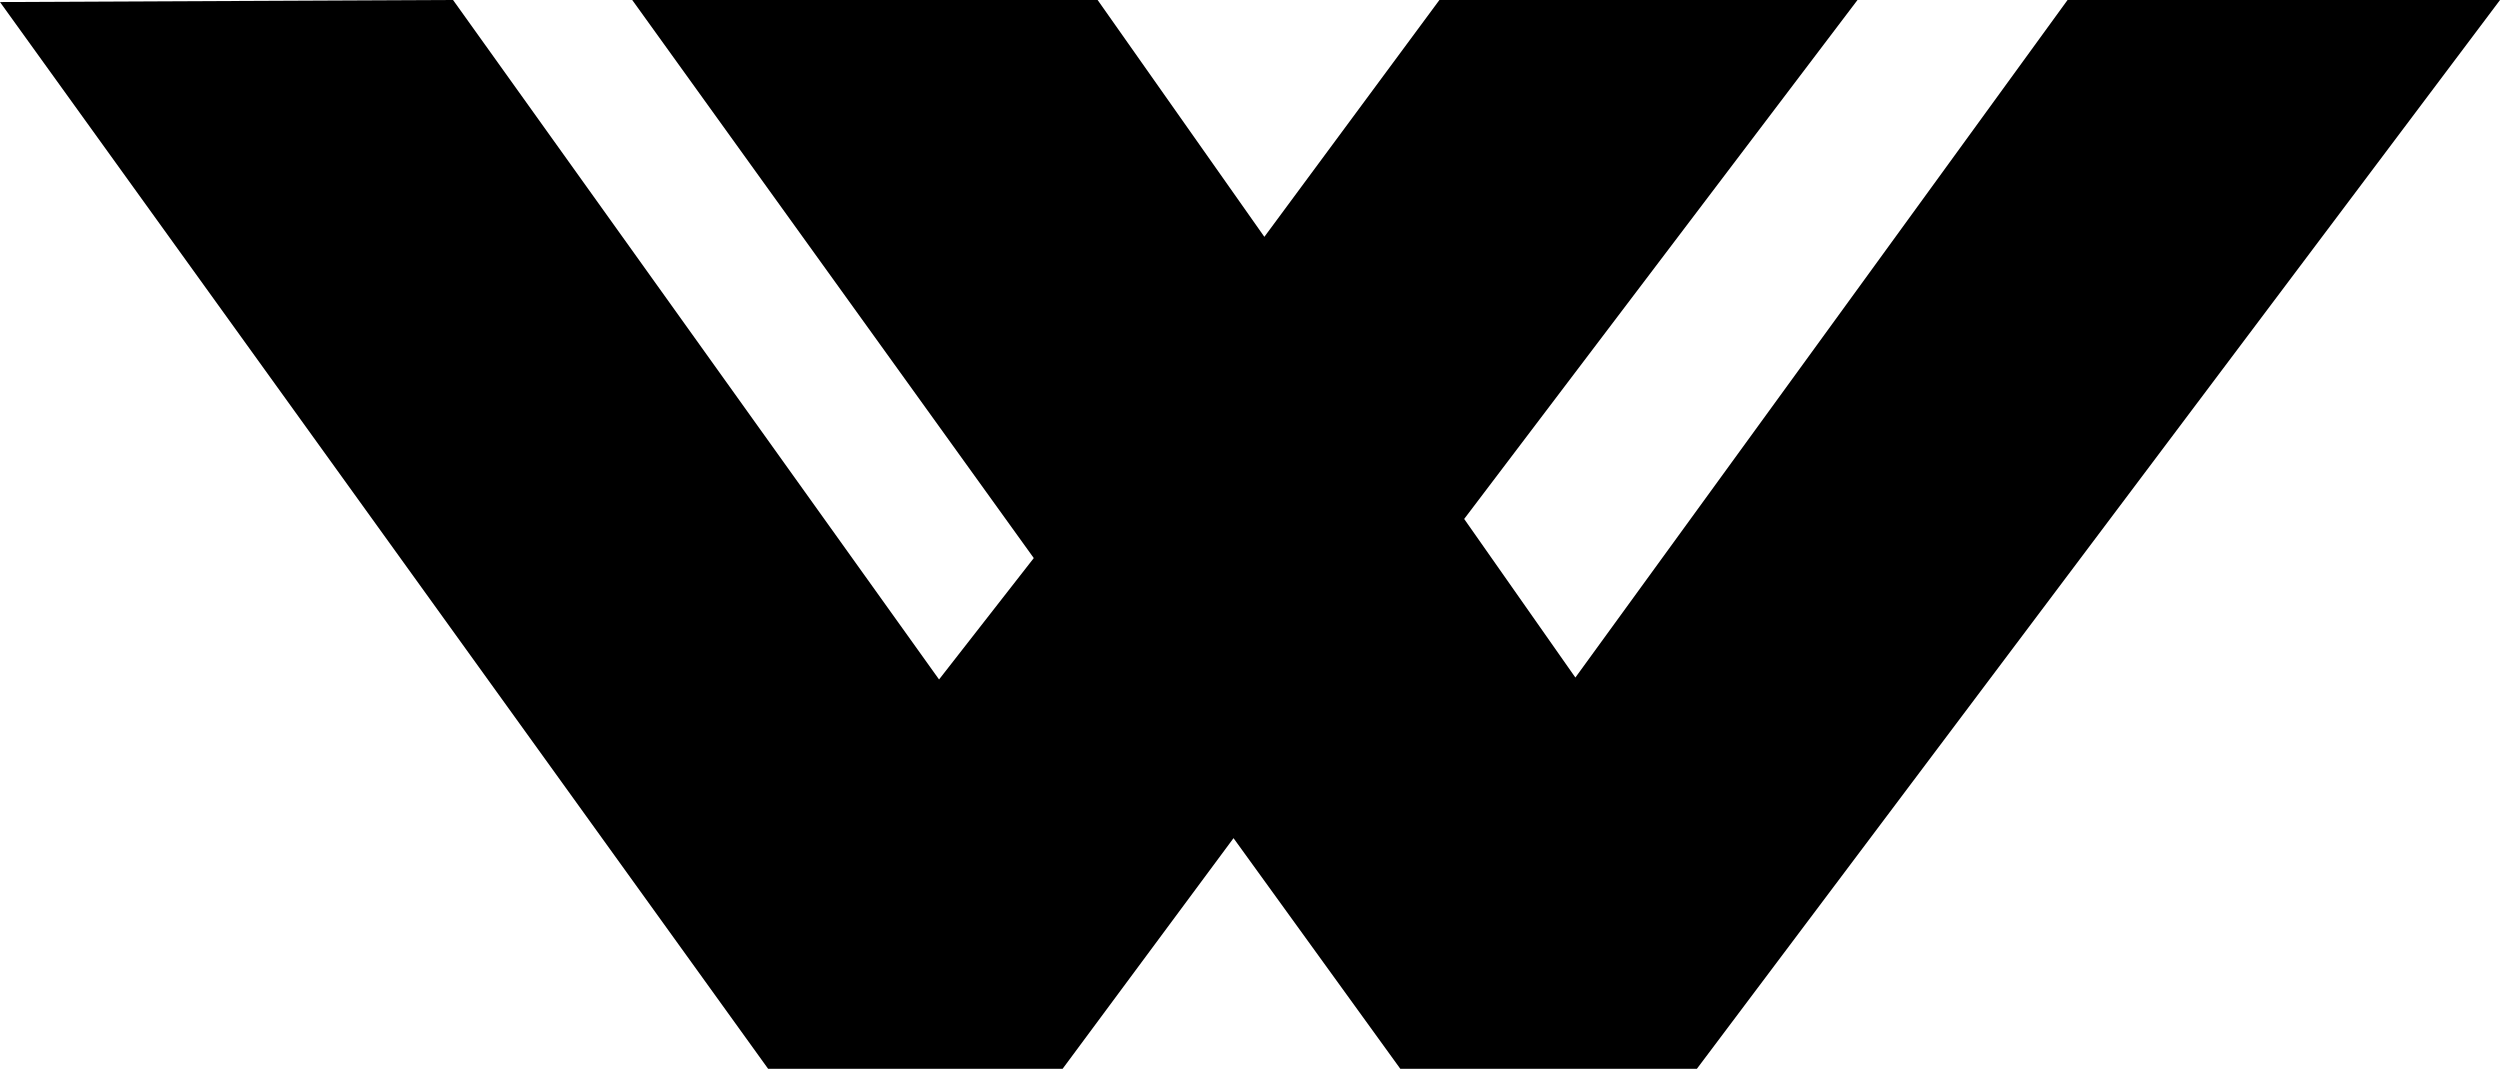
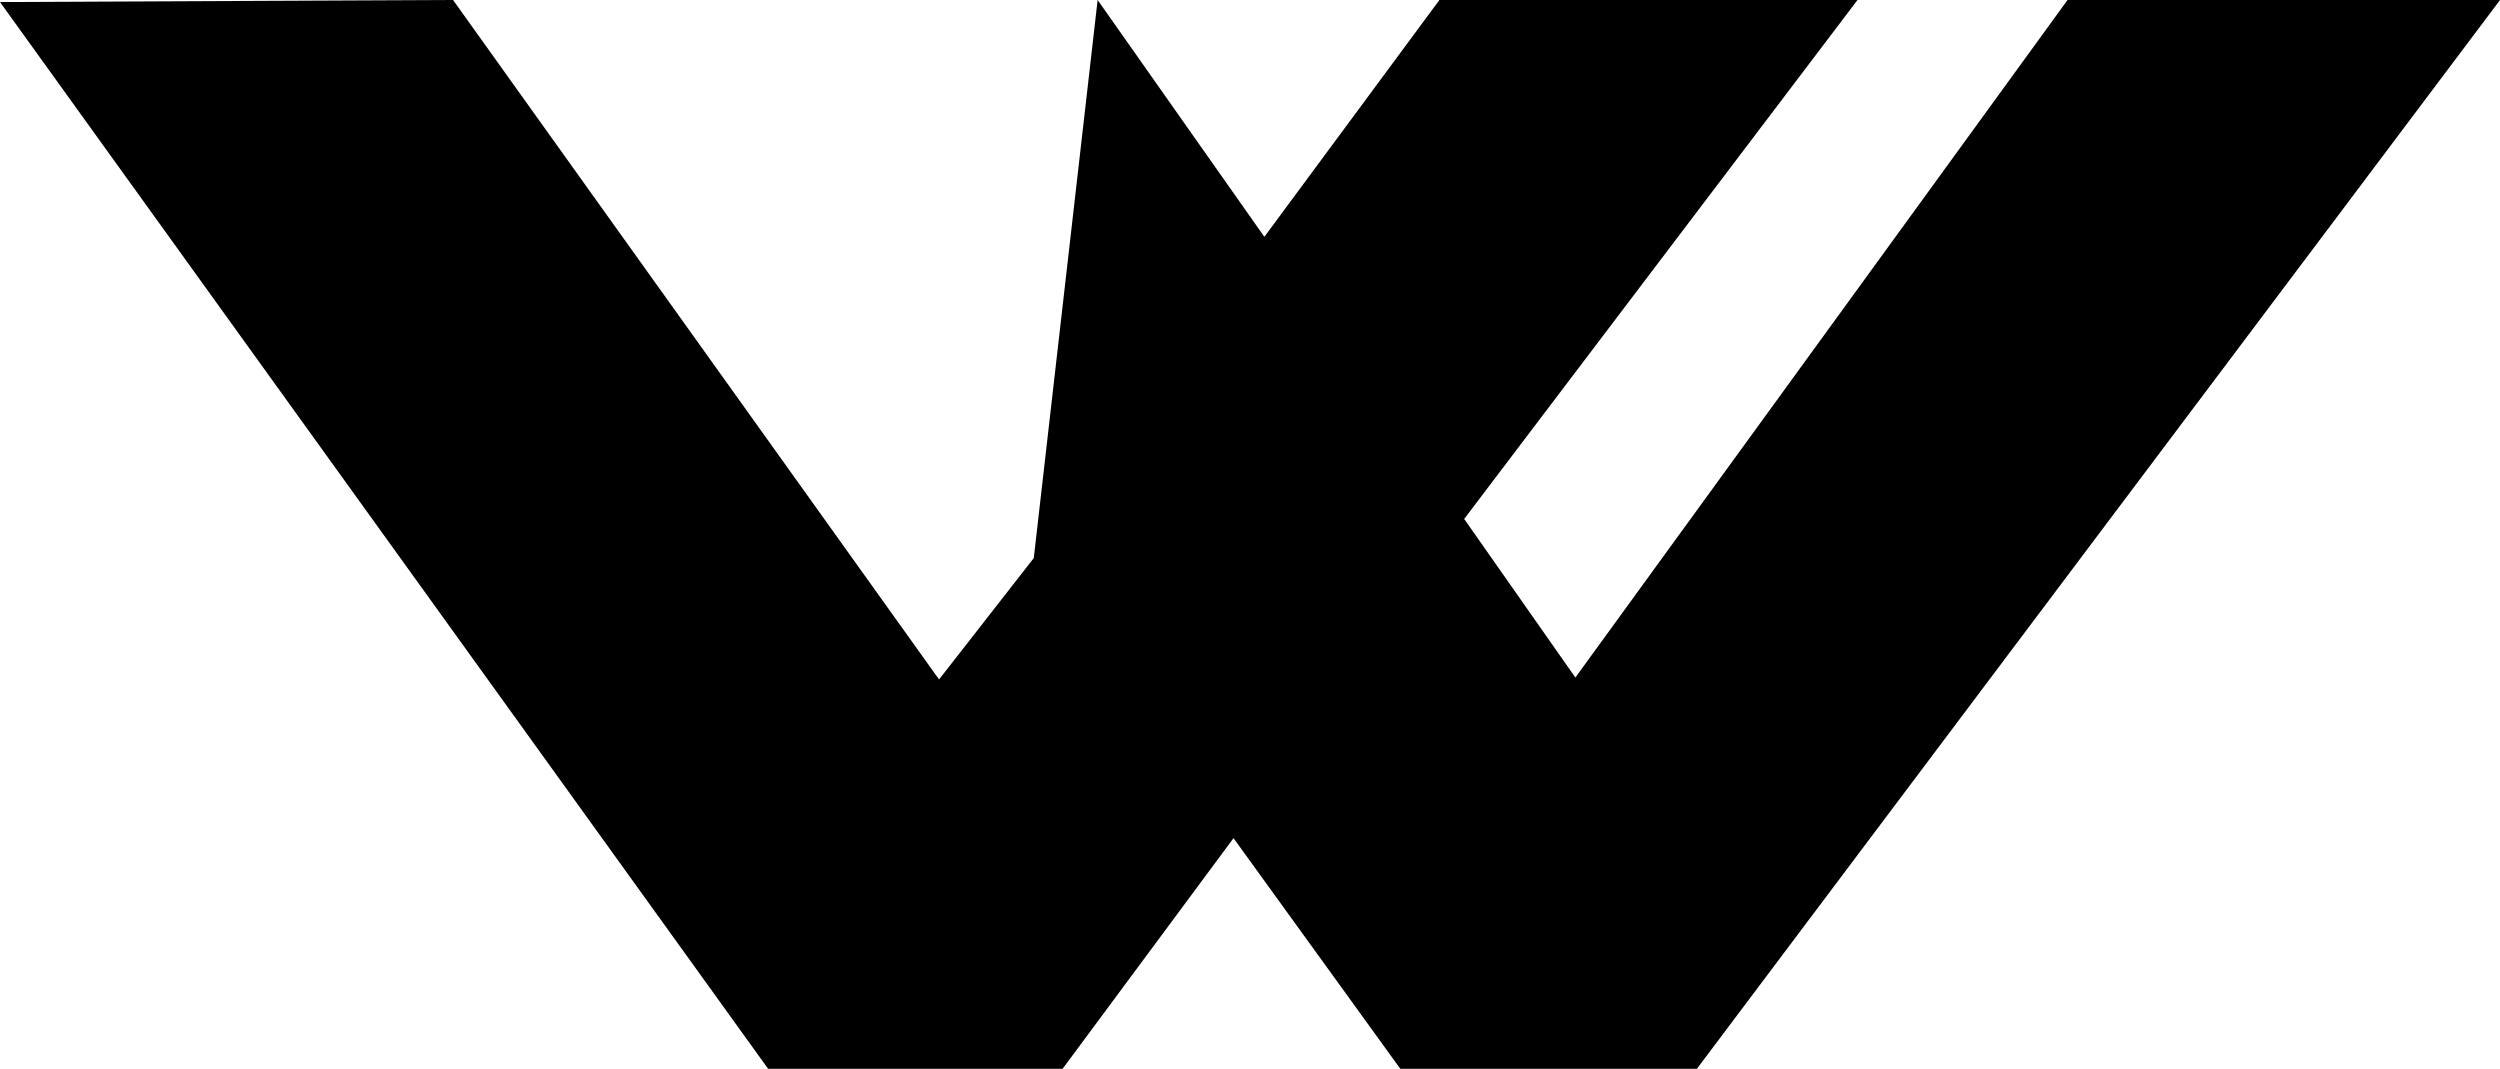
<svg xmlns="http://www.w3.org/2000/svg" width="72.078" height="30.815" viewBox="0 0 72.078 30.815">
-   <path d="M0,66.859,22.146,97.615h8.49l4.928-6.65,4.809,6.65h8.55L72.079,66.8H59.61L45.42,86.334l-3.206-4.572L53.554,66.8H41.5l-5.047,6.828L31.646,66.8H18.228L29.805,82.89l-2.731,3.5L13.062,66.8,0,66.859" transform="translate(0 -66.8)" />
+   <path d="M0,66.859,22.146,97.615h8.49l4.928-6.65,4.809,6.65h8.55L72.079,66.8H59.61L45.42,86.334l-3.206-4.572L53.554,66.8H41.5l-5.047,6.828L31.646,66.8L29.805,82.89l-2.731,3.5L13.062,66.8,0,66.859" transform="translate(0 -66.8)" />
</svg>